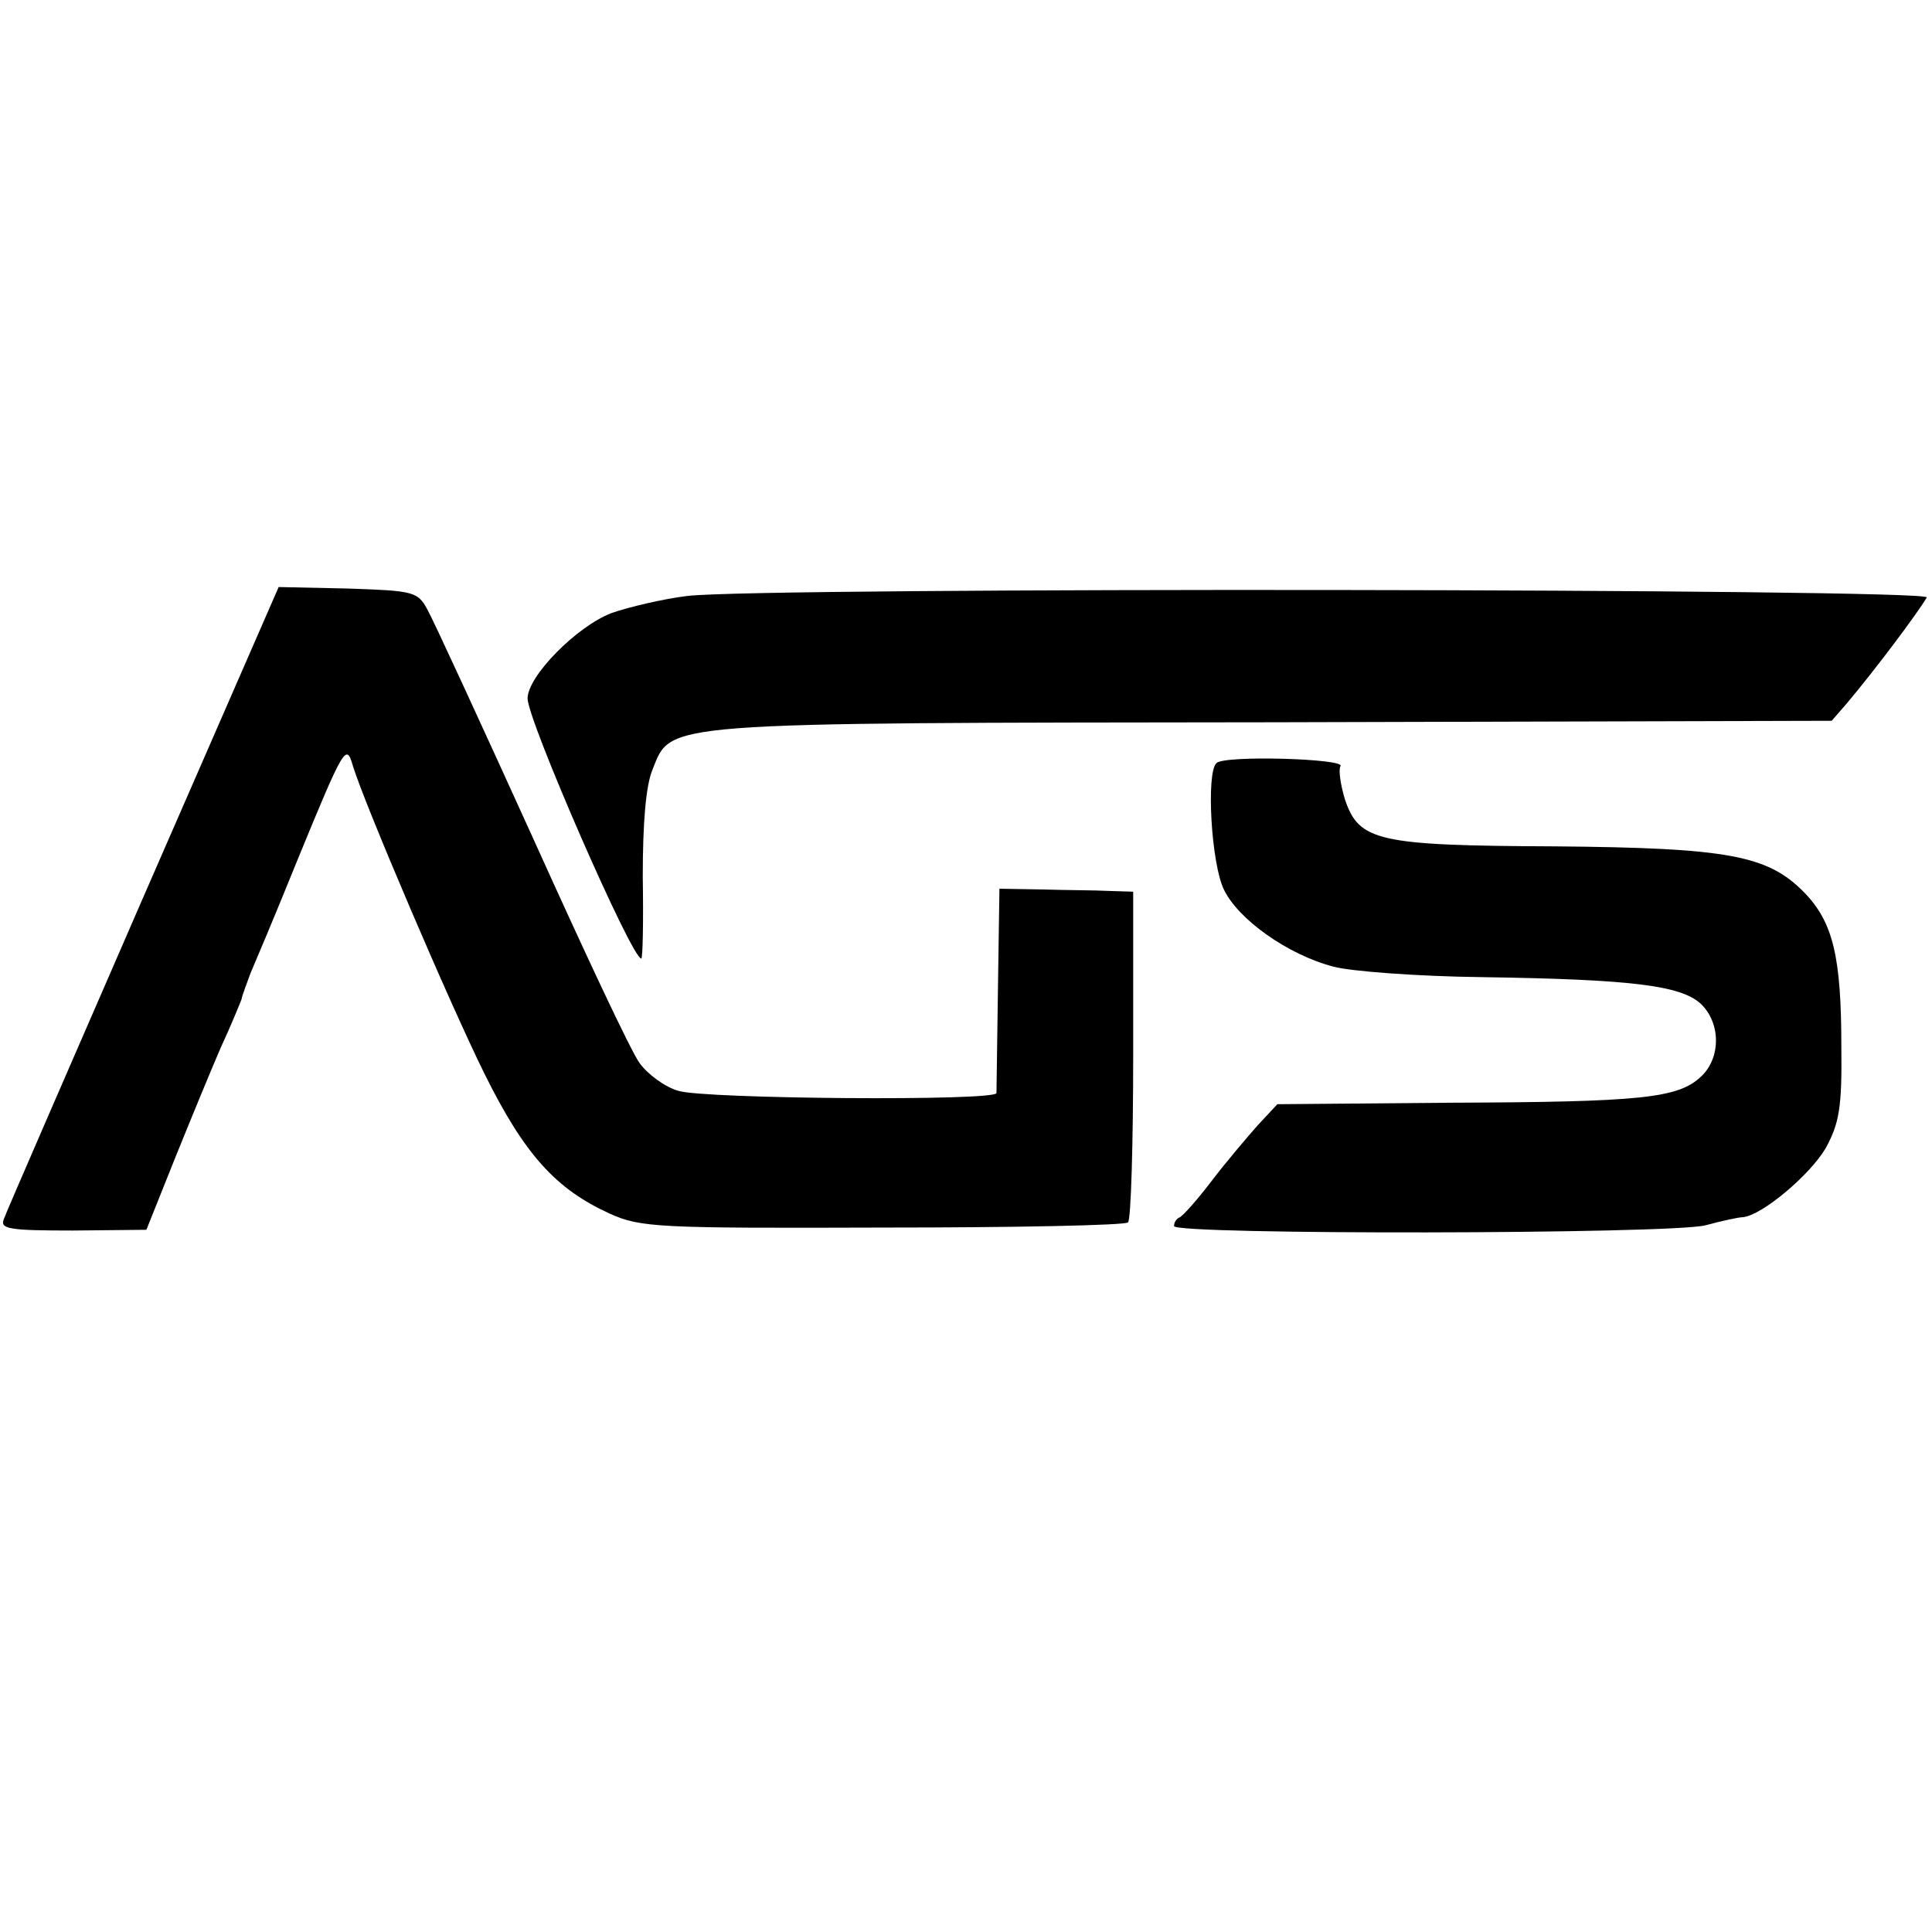
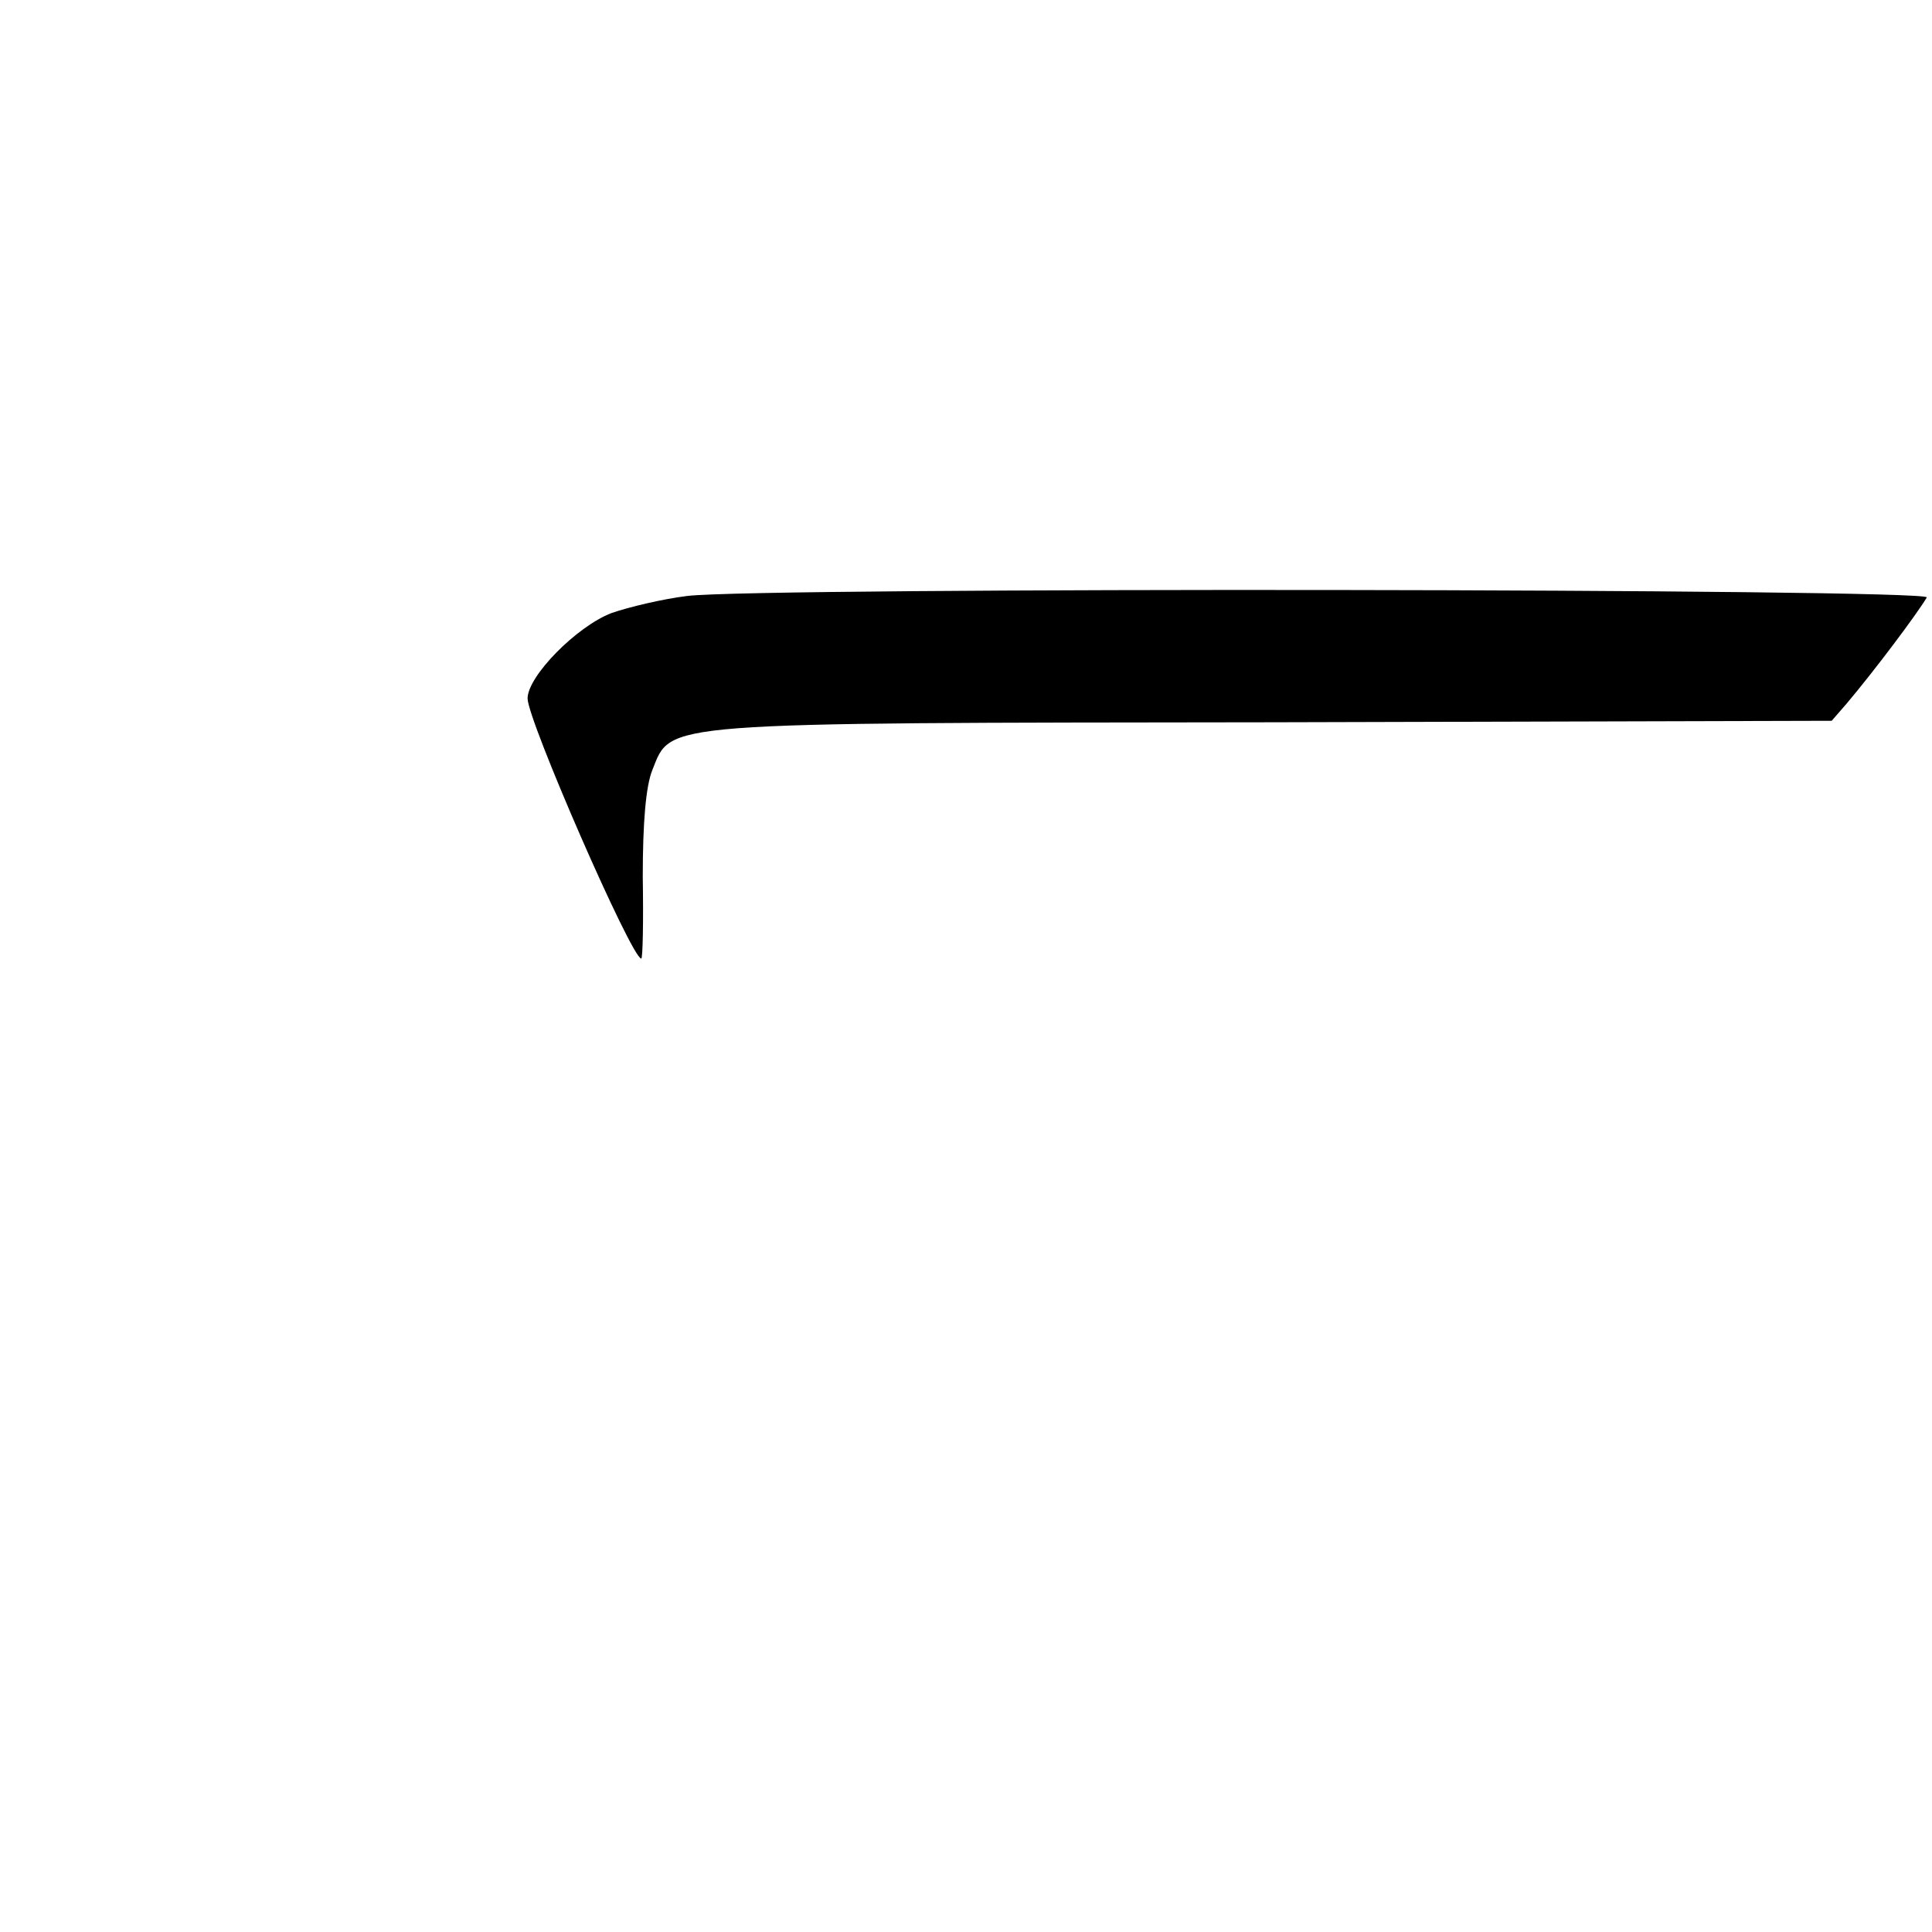
<svg xmlns="http://www.w3.org/2000/svg" version="1.0" width="260pt" height="260pt" viewBox="0 0 260 260" preserveAspectRatio="xMidYMid meet">
  <g transform="translate(0,260) scale(0.1,-0.1)" fill="#000000" stroke="none">
-     <path d="M193 1393 c-100 -230 -185 -425 -188 -434 -5 -13 8 -15 93 -15 l99 1 38 95 c21 52 49 120 62 150 14 30 26 60 28 65 1 6 7 21 12 35 6 14 34 80 61 147 66 161 68 163 77 132 16 -52 130 -319 177 -414 54 -109 96 -155 168 -188 42 -19 64 -20 368 -19 178 0 327 3 330 7 4 3 7 105 7 226 l0 219 -32 1 c-18 1 -59 1 -90 2 l-58 1 -2 -134 c-1 -74 -2 -138 -2 -141 -1 -11 -394 -8 -428 3 -18 5 -41 22 -52 37 -11 14 -76 153 -145 306 -70 154 -133 291 -141 305 -13 24 -19 25 -107 28 l-93 2 -182 -417z" />
    <path d="M925 1798 c-33 -4 -79 -15 -102 -23 -47 -18 -113 -85 -113 -115 0 -29 140 -350 153 -350 2 0 3 50 2 110 0 72 4 122 13 144 26 65 3 63 836 64 l751 2 20 23 c38 45 95 121 108 143 7 12 -1570 14 -1668 2z" />
-     <path d="M1637 1573 c-14 -13 -7 -135 10 -170 19 -40 86 -88 148 -104 22 -6 112 -13 200 -14 200 -3 267 -11 294 -36 27 -26 27 -73 0 -98 -31 -29 -80 -34 -337 -35 l-233 -2 -27 -29 c-15 -17 -43 -50 -62 -75 -19 -25 -38 -46 -42 -48 -5 -2 -8 -7 -8 -12 0 -12 667 -11 715 1 22 6 45 11 51 11 26 3 90 57 111 93 18 33 22 54 21 136 0 121 -11 168 -50 208 -49 50 -102 60 -336 62 -238 1 -263 7 -282 63 -6 20 -9 40 -6 45 7 10 -157 15 -167 4z" />
  </g>
</svg>